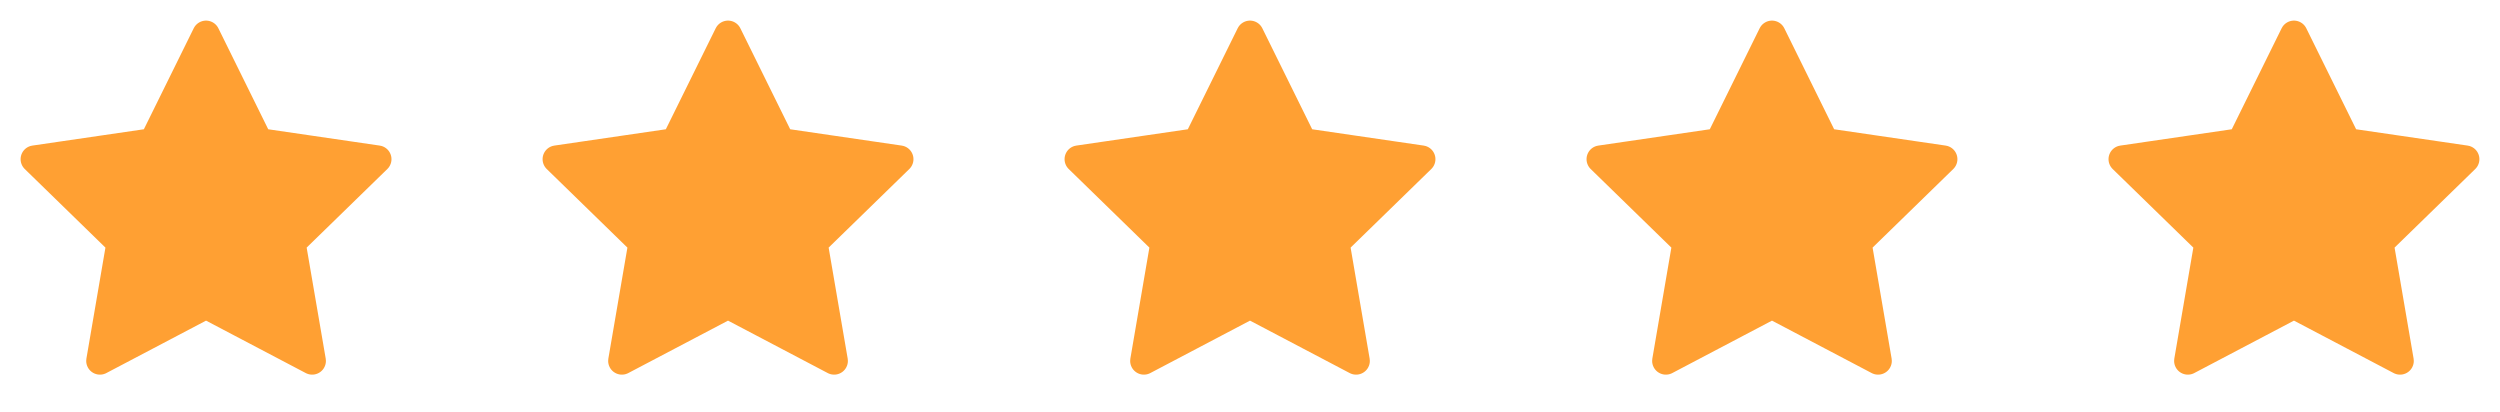
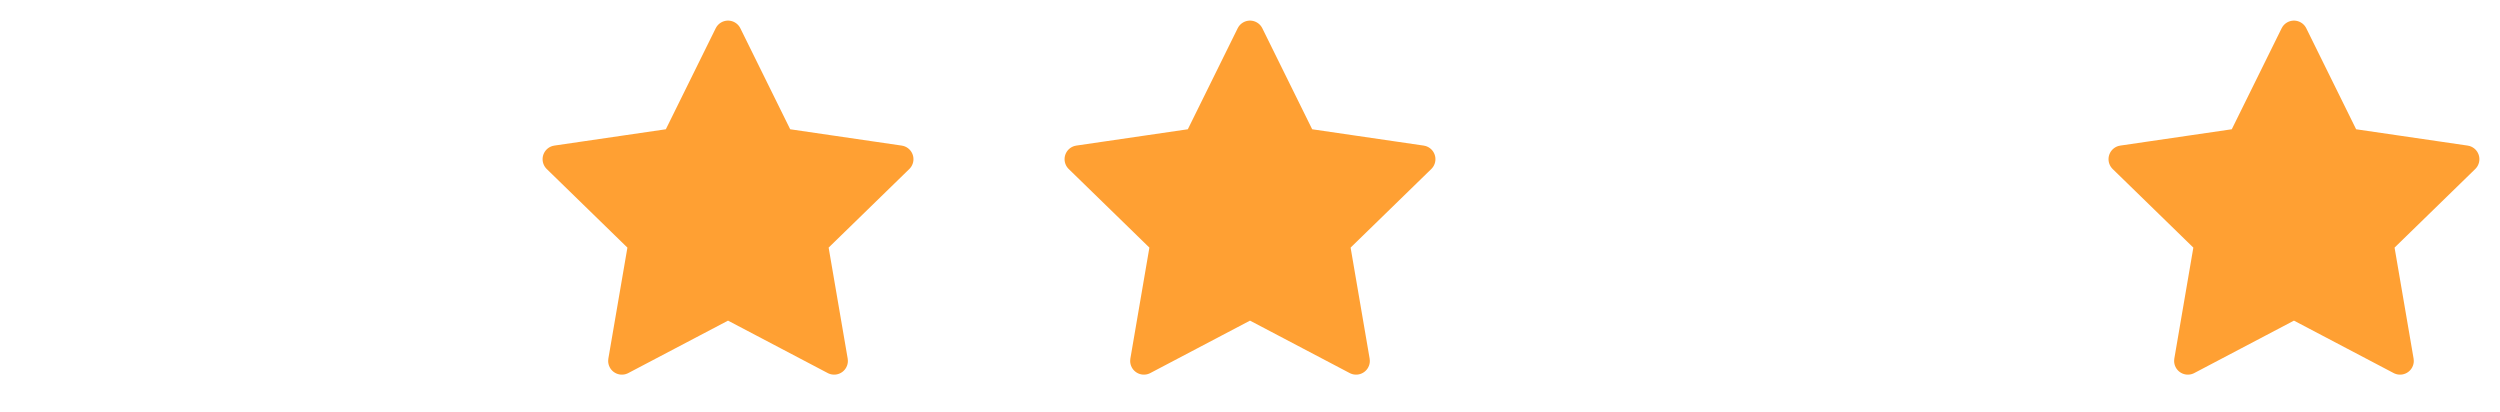
<svg xmlns="http://www.w3.org/2000/svg" width="91" height="15" viewBox="0 0 91 15" fill="none">
  <path d="M26.5 1.25L28.431 5.162L32.75 5.794L29.625 8.838L30.363 13.137L26.5 11.106L22.637 13.137L23.375 8.838L20.25 5.794L24.569 5.162L26.5 1.25Z" fill="#FFA033" stroke="#FFA033" stroke-linecap="round" stroke-linejoin="round" />
-   <path d="M7.5 1.25L9.431 5.162L13.75 5.794L10.625 8.838L11.363 13.137L7.5 11.106L3.638 13.137L4.375 8.838L1.25 5.794L5.569 5.162L7.5 1.25Z" fill="#FFA033" stroke="#FFA033" stroke-linecap="round" stroke-linejoin="round" />
  <path d="M45.5 1.25L47.431 5.162L51.75 5.794L48.625 8.838L49.362 13.137L45.5 11.106L41.638 13.137L42.375 8.838L39.25 5.794L43.569 5.162L45.5 1.25Z" fill="#FFA033" stroke="#FFA033" stroke-linecap="round" stroke-linejoin="round" />
-   <path d="M64.5 1.25L66.431 5.162L70.75 5.794L67.625 8.838L68.362 13.137L64.5 11.106L60.638 13.137L61.375 8.838L58.25 5.794L62.569 5.162L64.5 1.25Z" fill="#FFA033" stroke="#FFA033" stroke-linecap="round" stroke-linejoin="round" />
  <path d="M83.5 1.25L85.431 5.162L89.75 5.794L86.625 8.838L87.362 13.137L83.5 11.106L79.638 13.137L80.375 8.838L77.25 5.794L81.569 5.162L83.5 1.25Z" fill="#FFA033" stroke="#FFA033" stroke-linecap="round" stroke-linejoin="round" />
</svg>